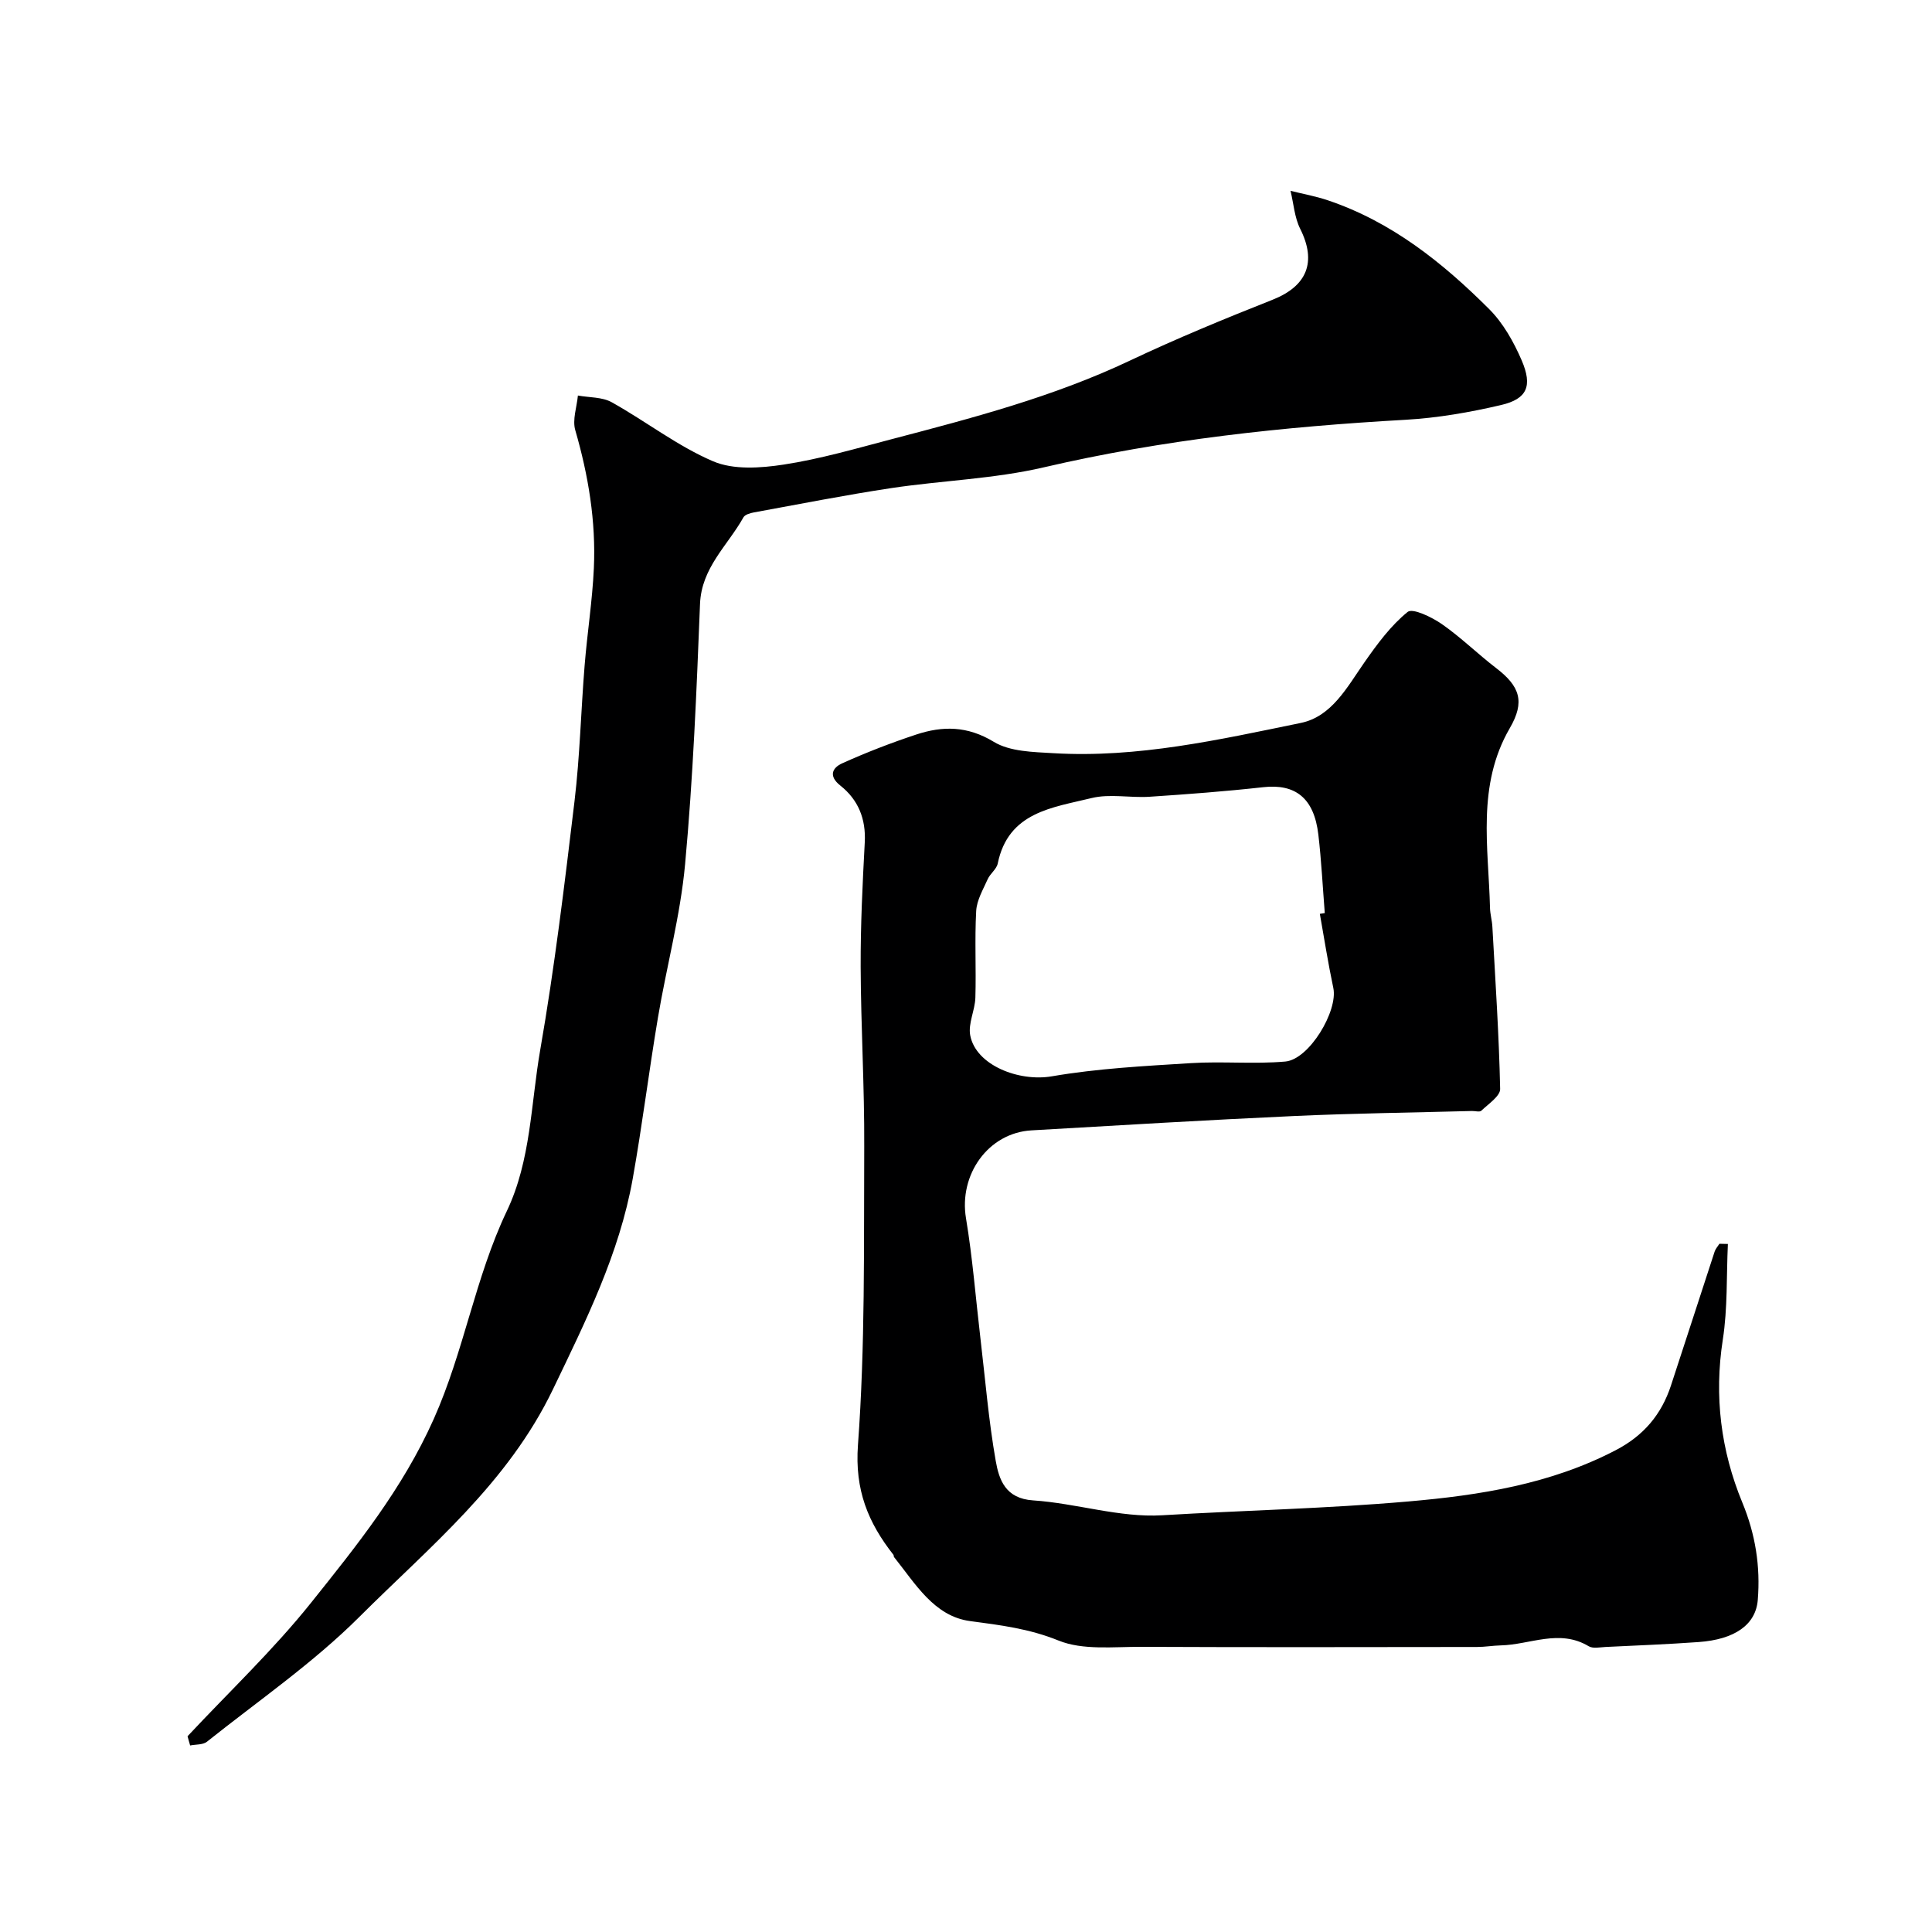
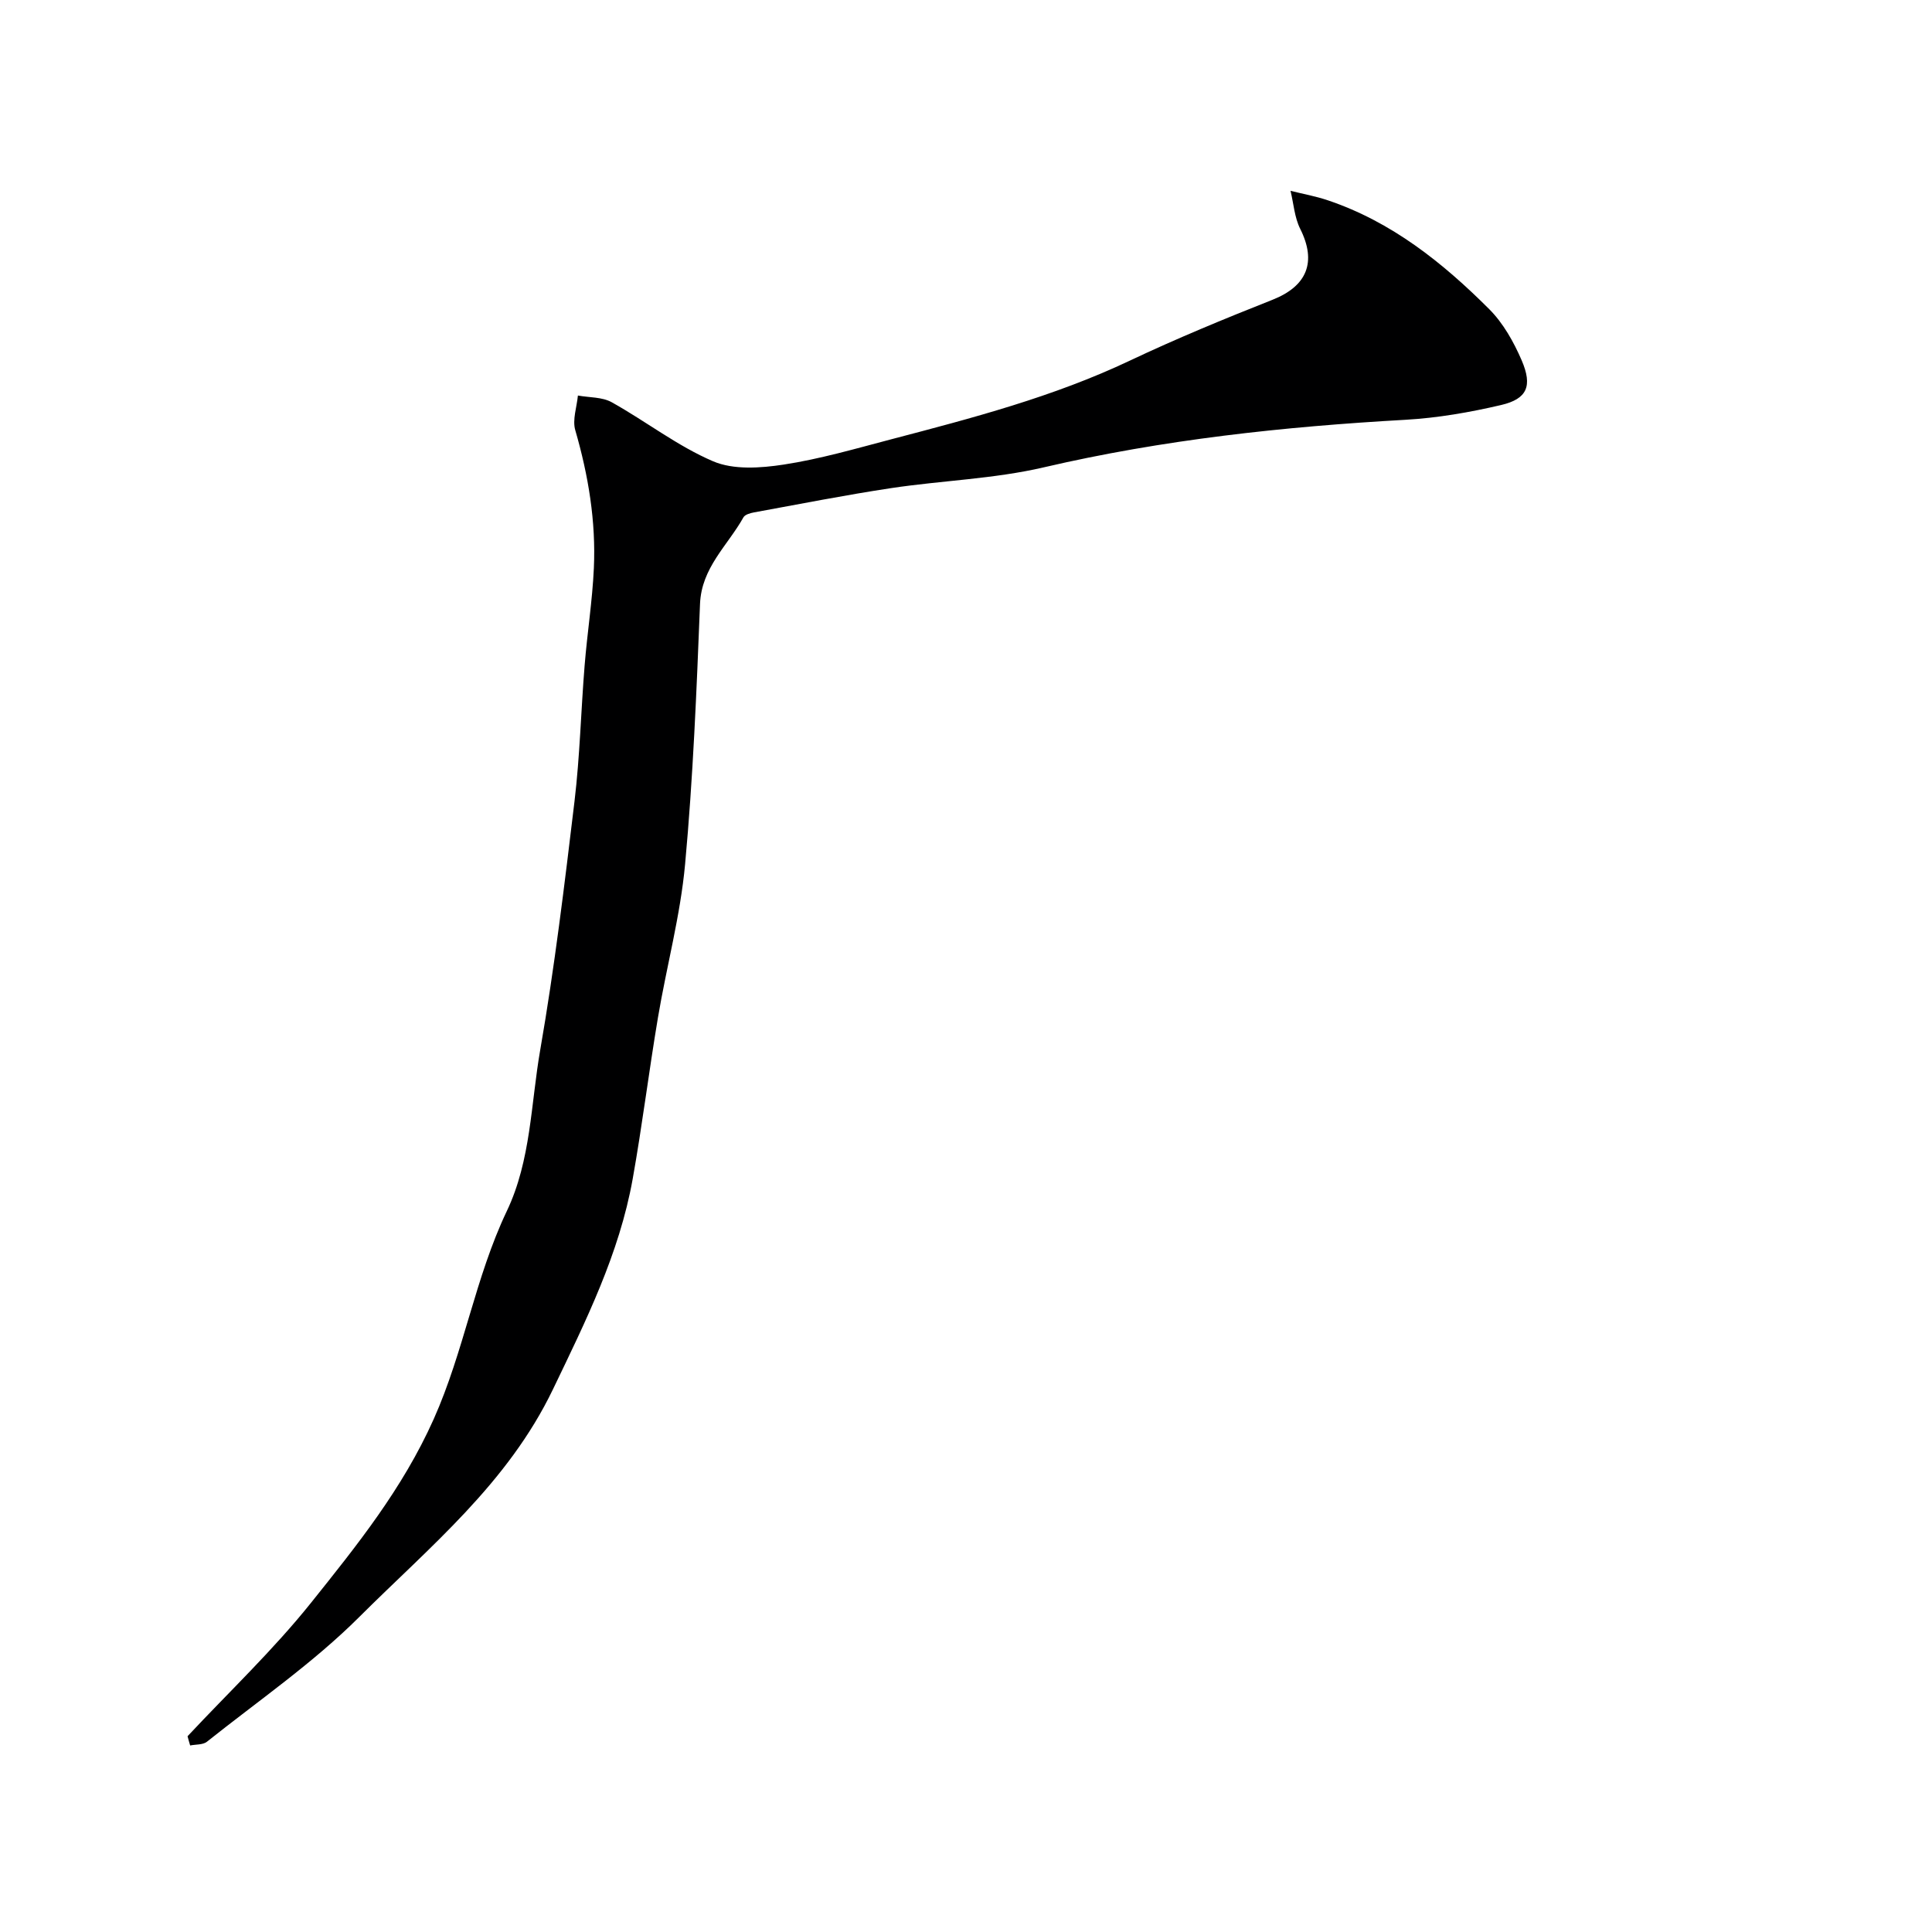
<svg xmlns="http://www.w3.org/2000/svg" enable-background="new 0 0 400 400" viewBox="0 0 400 400">
-   <path d="m357.74 257.55c-.31 6.61-.04 13.3-1.05 19.8-1.82 11.71-.4 22.98 4.03 33.71 2.74 6.63 3.77 13.25 3.21 20.19-.42 5.17-4.82 8.19-12.26 8.72-6.42.46-12.86.71-19.29 1.02-1.16.06-2.58.37-3.45-.15-6.08-3.65-12.15-.32-18.2-.18-1.65.04-3.29.33-4.94.33-23.16.02-46.32.08-69.47-.03-5.78-.03-12.11.75-17.18-1.31-6.08-2.46-11.98-3.18-18.28-4.02-7.48-.99-11.36-7.78-15.76-13.26-.09-.12-.03-.35-.13-.47-5.24-6.67-8.02-13.41-7.34-22.72 1.51-20.51 1.2-41.16 1.3-61.75.06-12.42-.69-24.85-.74-37.27-.03-8.59.39-17.19.85-25.77.26-4.86-1.36-8.82-5.05-11.74-2.55-2.02-1.62-3.71.37-4.61 4.99-2.25 10.13-4.24 15.33-5.96 5.47-1.81 10.6-1.81 16.05 1.5 3.37 2.05 8.17 2.11 12.37 2.36 17.42 1.03 34.32-2.8 51.19-6.26 6.45-1.32 9.62-7.45 13.22-12.59 2.62-3.75 5.42-7.56 8.92-10.4 1.04-.84 5 1.08 7.08 2.52 3.95 2.75 7.41 6.17 11.24 9.11 4.93 3.77 6.01 6.96 2.83 12.43-6.89 11.87-4.41 24.64-4.1 37.22.03 1.3.42 2.59.49 3.9.62 11.19 1.37 22.38 1.61 33.58.03 1.49-2.44 3.11-3.9 4.51-.35.33-1.29.04-1.95.06-12.26.33-24.54.48-36.79 1.04-18.14.83-36.26 1.92-54.39 2.97-8.98.52-15.07 9.18-13.56 18.21 1.37 8.23 2.01 16.58 2.99 24.87 1 8.45 1.69 16.96 3.16 25.33.69 3.92 2 7.82 7.74 8.2 8.95.59 17.92 3.61 26.73 3.08 16.99-1.02 34.03-1.38 50.98-2.86 14.76-1.28 29.44-3.58 42.93-10.62 5.78-3.01 9.44-7.37 11.42-13.37 3.04-9.24 6.02-18.51 9.05-27.75.19-.58.65-1.07.98-1.61.59.01 1.18.02 1.76.04zm-84.48-68.35c.34-.05.68-.11 1.02-.16-.43-5.41-.7-10.85-1.33-16.24-.88-7.56-4.74-10.57-11.42-9.82-7.82.87-15.68 1.46-23.54 1.98-3.99.26-8.2-.66-11.99.27-8.04 1.98-17.24 2.85-19.43 13.55-.24 1.18-1.57 2.09-2.09 3.27-.95 2.13-2.25 4.33-2.37 6.55-.33 5.97.01 11.98-.17 17.96-.08 2.61-1.52 5.34-1.07 7.78 1.16 6.23 10.13 9.67 16.9 8.5 9.48-1.63 19.17-2.13 28.8-2.73 6.5-.41 13.07.24 19.54-.33 4.96-.44 10.94-10.48 9.94-15.23-1.08-5.09-1.88-10.23-2.79-15.35z" fill="#000001" />
  <path d="m38.83 359.47c8.58-9.18 17.76-17.87 25.58-27.65 9.49-11.87 18.92-23.56 25.38-38 6.3-14.1 8.57-29.29 15.15-43.1 5-10.5 4.96-22.19 6.91-33.36 2.97-17.06 5.04-34.3 7.1-51.5 1.11-9.31 1.33-18.72 2.09-28.08.54-6.71 1.6-13.39 1.91-20.1.45-9.74-1.13-19.25-3.85-28.63-.62-2.15.32-4.76.55-7.16 2.35.43 5.02.29 7 1.39 7.08 3.95 13.61 9.07 21 12.23 4.22 1.8 9.81 1.41 14.59.68 7.52-1.15 14.9-3.3 22.28-5.24 16.8-4.4 33.58-8.79 49.39-16.28 9.68-4.58 19.6-8.67 29.56-12.61 7.15-2.83 9.17-7.81 5.72-14.69-1.18-2.36-1.36-5.23-2-7.86 2.58.64 5.21 1.11 7.72 1.96 13.19 4.44 23.78 12.9 33.42 22.54 2.89 2.89 5.07 6.78 6.71 10.58 2.3 5.35 1.13 8-4.23 9.26-6.49 1.52-13.15 2.68-19.79 3.06-25.23 1.42-50.23 4.1-74.92 9.85-10.31 2.4-21.09 2.72-31.6 4.3-9.51 1.44-18.95 3.3-28.41 5.03-.78.14-1.85.45-2.17 1.02-3.26 5.84-8.7 10.41-8.99 17.96-.71 17.97-1.44 35.97-3.09 53.87-.98 10.66-3.84 21.15-5.62 31.75-1.87 11.11-3.25 22.31-5.23 33.4-2.78 15.52-9.69 29.36-16.5 43.54-9.39 19.53-25.52 32.59-40.1 47.14-9.58 9.56-20.92 17.36-31.55 25.84-.83.66-2.3.53-3.47.77-.2-.64-.37-1.27-.54-1.91z" fill="#000001" />
</svg>